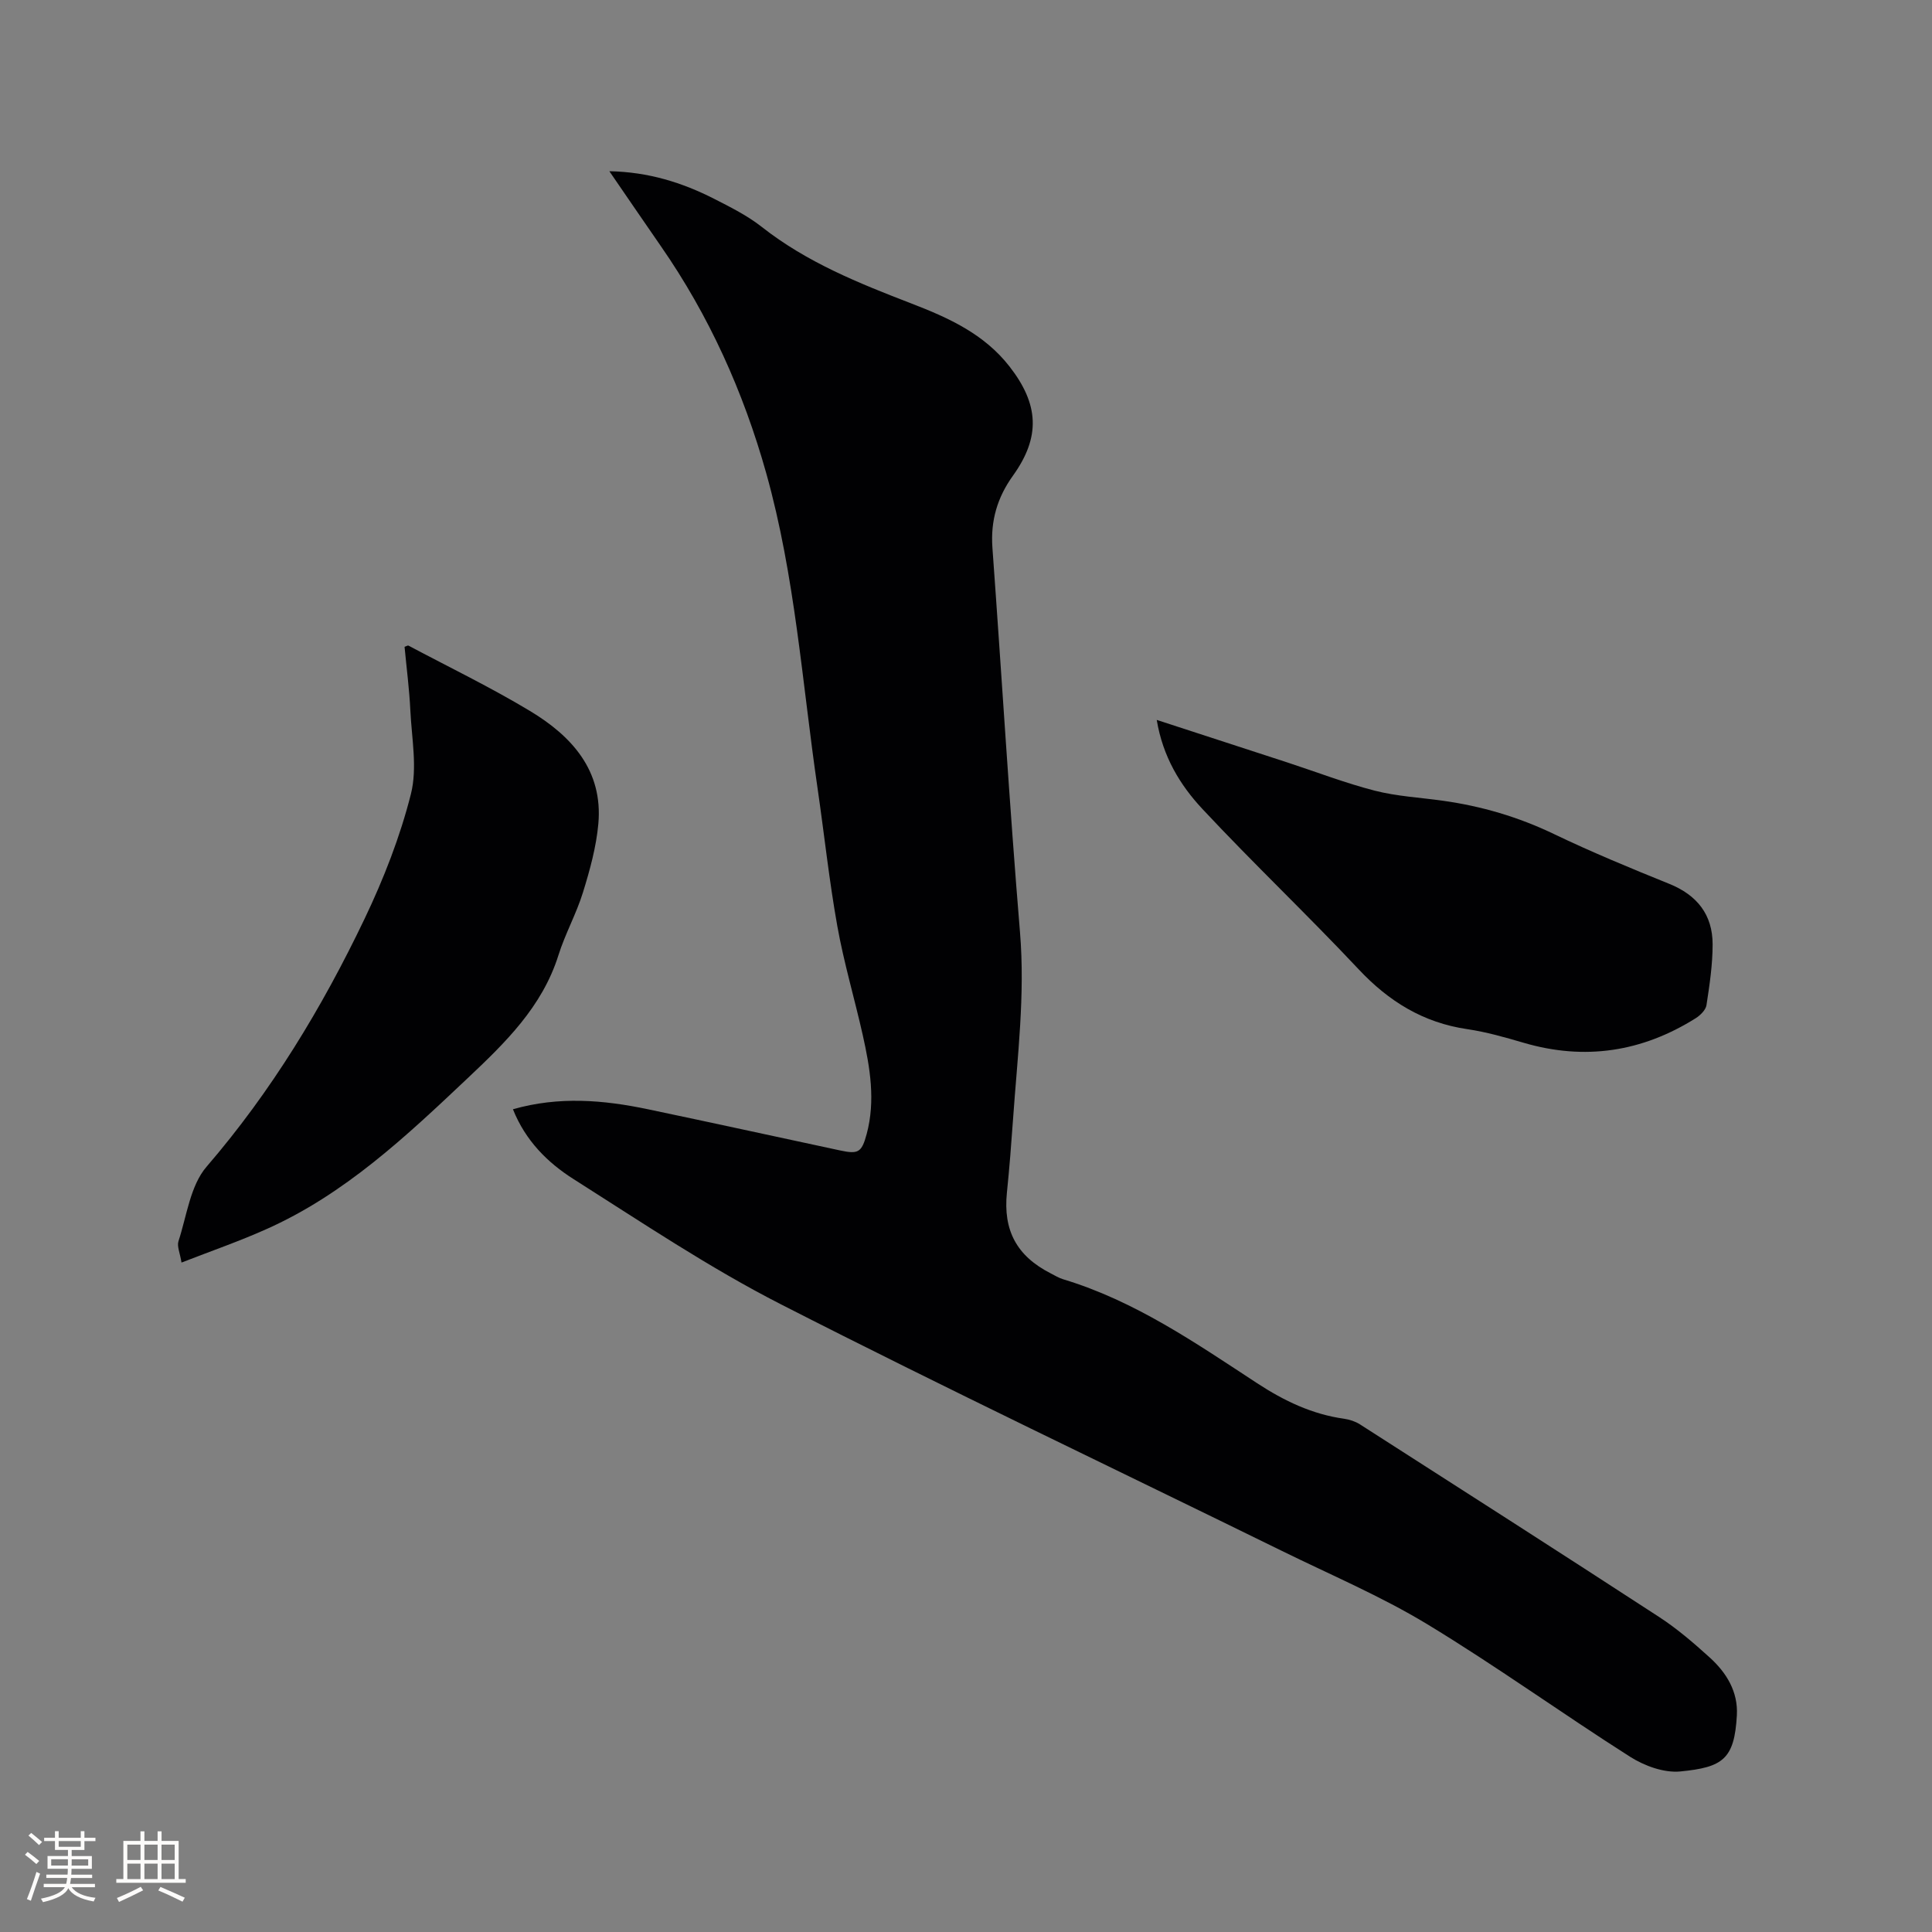
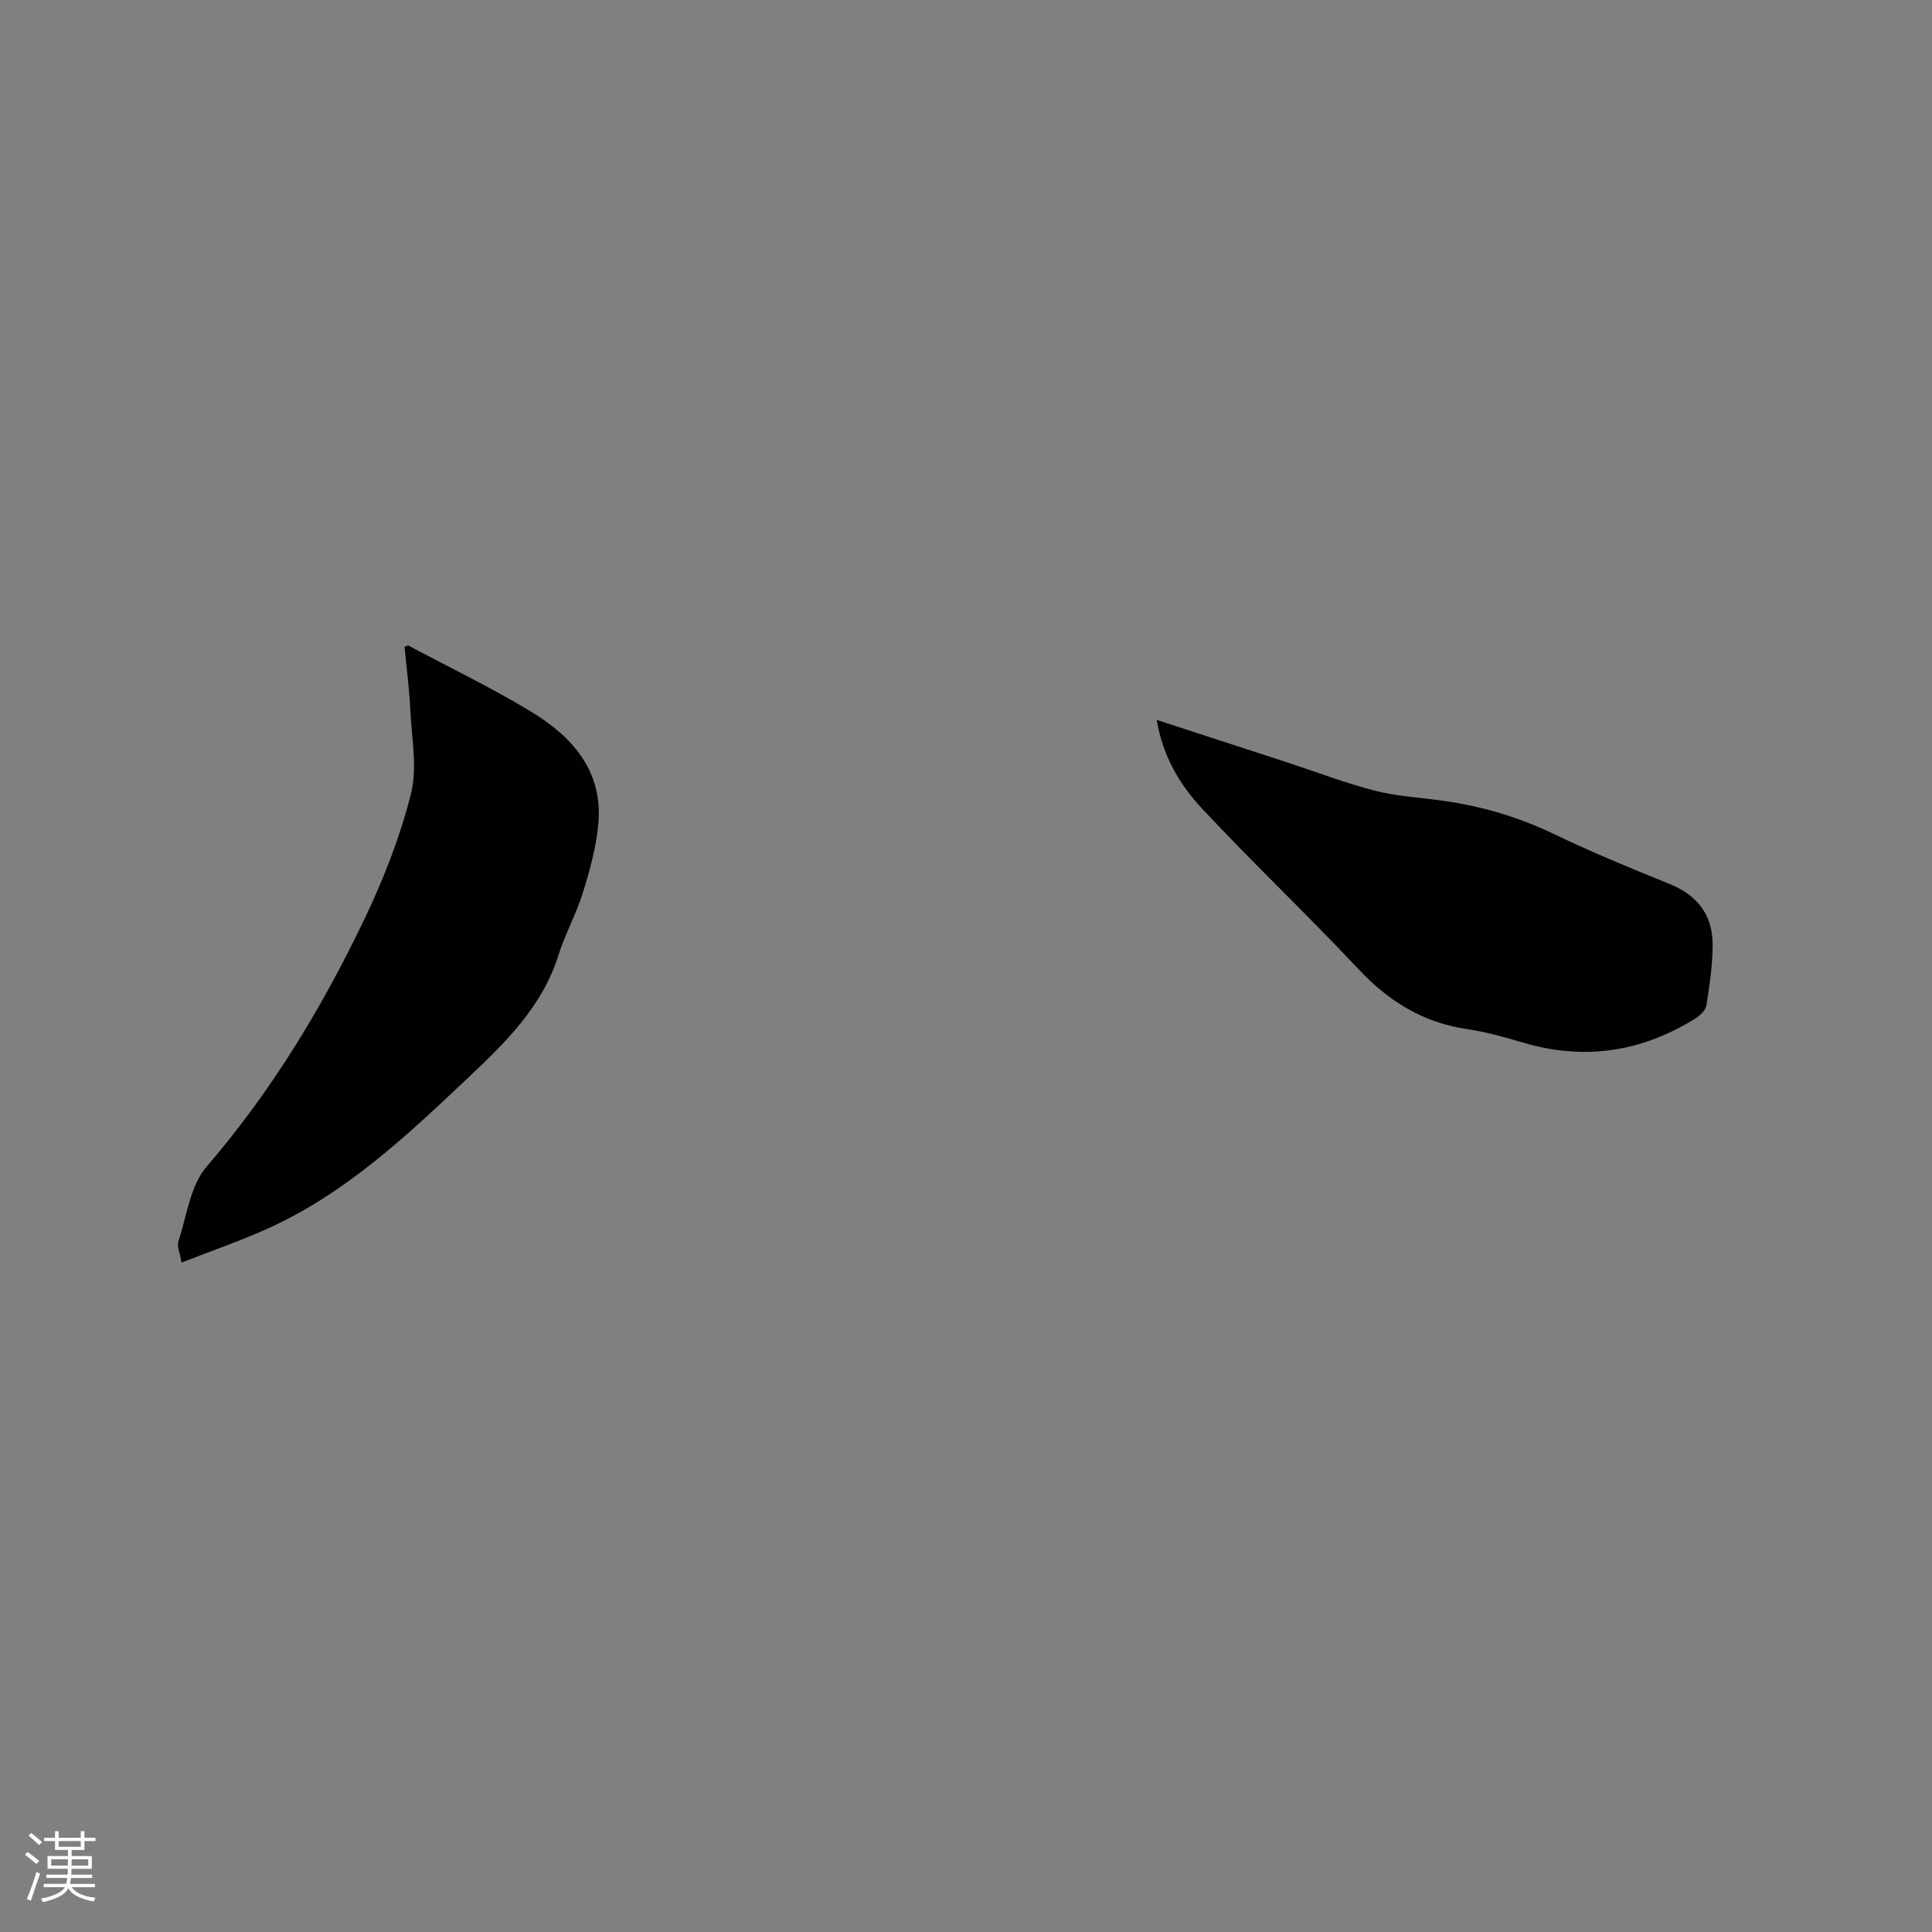
<svg xmlns="http://www.w3.org/2000/svg" enable-background="new 0 0 400 400" viewBox="0 0 400 400">
  <rect x="0" y="0" width="400" height="400" fill="#808080" stroke="none" />
  <g fill="#010103">
-     <path d="m106.2 229.66c9.52-2.72 18.75-1.93 27.95 0 13.26 2.78 26.5 5.68 39.75 8.52 3.78.81 4.5.47 5.54-3.41 1.84-6.87.7-13.69-.81-20.44-1.69-7.54-3.91-14.98-5.27-22.58-1.7-9.48-2.71-19.07-4.1-28.6-3.18-21.78-4.64-43.86-10.62-65.18-4.73-16.85-11.83-32.63-21.84-47.04-3.48-5.02-6.92-10.07-10.64-15.48 8.1.15 15.09 2.35 21.73 5.73 3.39 1.73 6.87 3.47 9.84 5.81 9.31 7.33 20.11 11.66 30.98 15.85 7.68 2.96 15.04 6.29 20.3 13.04 6.09 7.82 6.48 14.57.7 22.62-3.25 4.53-4.64 9.34-4.24 14.9 1.93 26.54 3.51 53.11 5.71 79.62 1.08 13.02-.54 25.81-1.44 38.69-.36 5.08-.75 10.15-1.27 15.21-.8 7.82 2.02 13.12 9.07 16.72.85.43 1.68.95 2.58 1.22 14.84 4.47 27.43 13.19 40.17 21.53 5.6 3.66 11.37 6.42 18.01 7.35 1.12.16 2.3.55 3.25 1.15 20.69 13.26 41.4 26.51 62 39.92 3.71 2.42 7.12 5.36 10.41 8.34 3.48 3.15 5.91 7.08 5.64 11.98-.51 9.1-2.9 10.77-11.71 11.63-3.36.33-7.42-1.15-10.38-3.03-14.13-8.98-27.73-18.8-42.04-27.47-9.56-5.79-19.97-10.2-30.04-15.15-34.6-16.98-69.42-33.53-103.74-51.06-14.86-7.59-28.82-16.98-42.94-25.93-5.37-3.4-9.96-7.95-12.55-14.46z" />
    <path d="m37.58 261.4c-.32-2-.97-3.37-.63-4.42 1.72-5.25 2.44-11.51 5.82-15.43 13.42-15.58 23.91-32.92 32.71-51.32 3.95-8.26 7.35-16.96 9.59-25.82 1.37-5.41.17-11.5-.11-17.28-.21-4.43-.79-8.84-1.2-13.21.43-.15.67-.32.79-.26 8.42 4.47 17.02 8.63 25.18 13.54 8.64 5.2 15.14 12.32 14.15 23.36-.43 4.79-1.75 9.57-3.18 14.19-1.37 4.44-3.69 8.58-5.08 13.01-3.36 10.7-11.02 18.13-18.82 25.49-12.73 12.02-25.48 24.06-41.78 31.29-5.5 2.46-11.2 4.43-17.44 6.86z" />
    <path d="m239.49 149.05c9.36 3.05 18.19 5.91 27.02 8.8 6.03 1.97 11.98 4.27 18.12 5.85 4.57 1.17 9.38 1.42 14.08 2.08 8.02 1.12 15.65 3.36 23 6.89 7.82 3.75 15.85 7.07 23.89 10.32 5.77 2.33 8.98 6.39 8.98 12.53 0 4.2-.63 8.41-1.27 12.57-.15 1.01-1.27 2.11-2.23 2.72-11.1 6.97-22.94 8.8-35.61 5.09-3.86-1.13-7.76-2.25-11.72-2.83-9.09-1.34-16.21-5.73-22.46-12.39-10.58-11.27-21.82-21.92-32.37-33.22-4.6-4.93-8.17-10.8-9.43-18.41z" />
  </g>
  <path d="m5.17 384 .55-.58c.85.61 1.65 1.24 2.4 1.87l-.59.64c-.83-.73-1.62-1.38-2.36-1.93m1.22 9.53-.82-.34c.71-1.76 1.37-3.64 1.98-5.63.24.13.5.25.76.36-.6 1.67-1.24 3.54-1.92 5.61m-.5-13.5.57-.54c.56.44 1.31 1.06 2.26 1.87l-.64.64c-.68-.66-1.41-1.32-2.19-1.97m3.25.46h2.24v-1.36h.77v1.36h4.57v-1.36h.76v1.36h2.28v.69h-2.28v1.84h-2.64v1.26h4.18v2.64h-4.21c0 .45-.02.86-.05 1.21h4.32v.69h-4.38c-.04.34-.1.75-.19 1.22h5.15v.69h-4.82c.87 1.19 2.51 1.92 4.93 2.19-.17.31-.3.57-.37.76-2.77-.49-4.52-1.41-5.26-2.76-.56 1.26-2.3 2.23-5.24 2.9-.12-.24-.26-.48-.43-.72 2.73-.55 4.38-1.34 4.96-2.38h-4.38v-.69h4.65c.1-.38.17-.79.21-1.22h-4.32v-.69h4.4c.03-.34.05-.75.05-1.21h-4.2v-2.64h4.23v-1.26h-2.69v-1.84h-2.24zm1.46 4.46v1.29h3.45c.01-.4.02-.57.01-.53v-.32-.45h-3.46zm1.55-2.59h4.57v-1.19h-4.57zm6.11 2.59h-3.42v.77c-.01.19-.01.37-.02.53h3.44z" fill="#fcfbfa" />
-   <path d="m32.63 379.16h.82v1.98h3.54v7.89h1.46v.78h-14.37v-.78h1.46v-7.89h3.54v-1.98h.82v1.98h2.73zm-3.49 11.48.5.73c-1.61.82-3.28 1.63-5 2.41-.13-.27-.28-.55-.44-.82 1.75-.72 3.4-1.49 4.94-2.32m-2.78-5.55h2.73v-3.18h-2.73zm0 3.95h2.73v-3.2h-2.73zm3.54-3.95h2.73v-3.18h-2.73zm0 3.95h2.73v-3.2h-2.73zm7.89 4.68c-1.84-.92-3.51-1.7-5.02-2.32l.45-.73c1.89.8 3.57 1.55 5.04 2.23zm-1.62-11.81h-2.73v3.18h2.73zm-2.73 7.13h2.73v-3.2h-2.73z" fill="#fcfbfa" />
</svg>